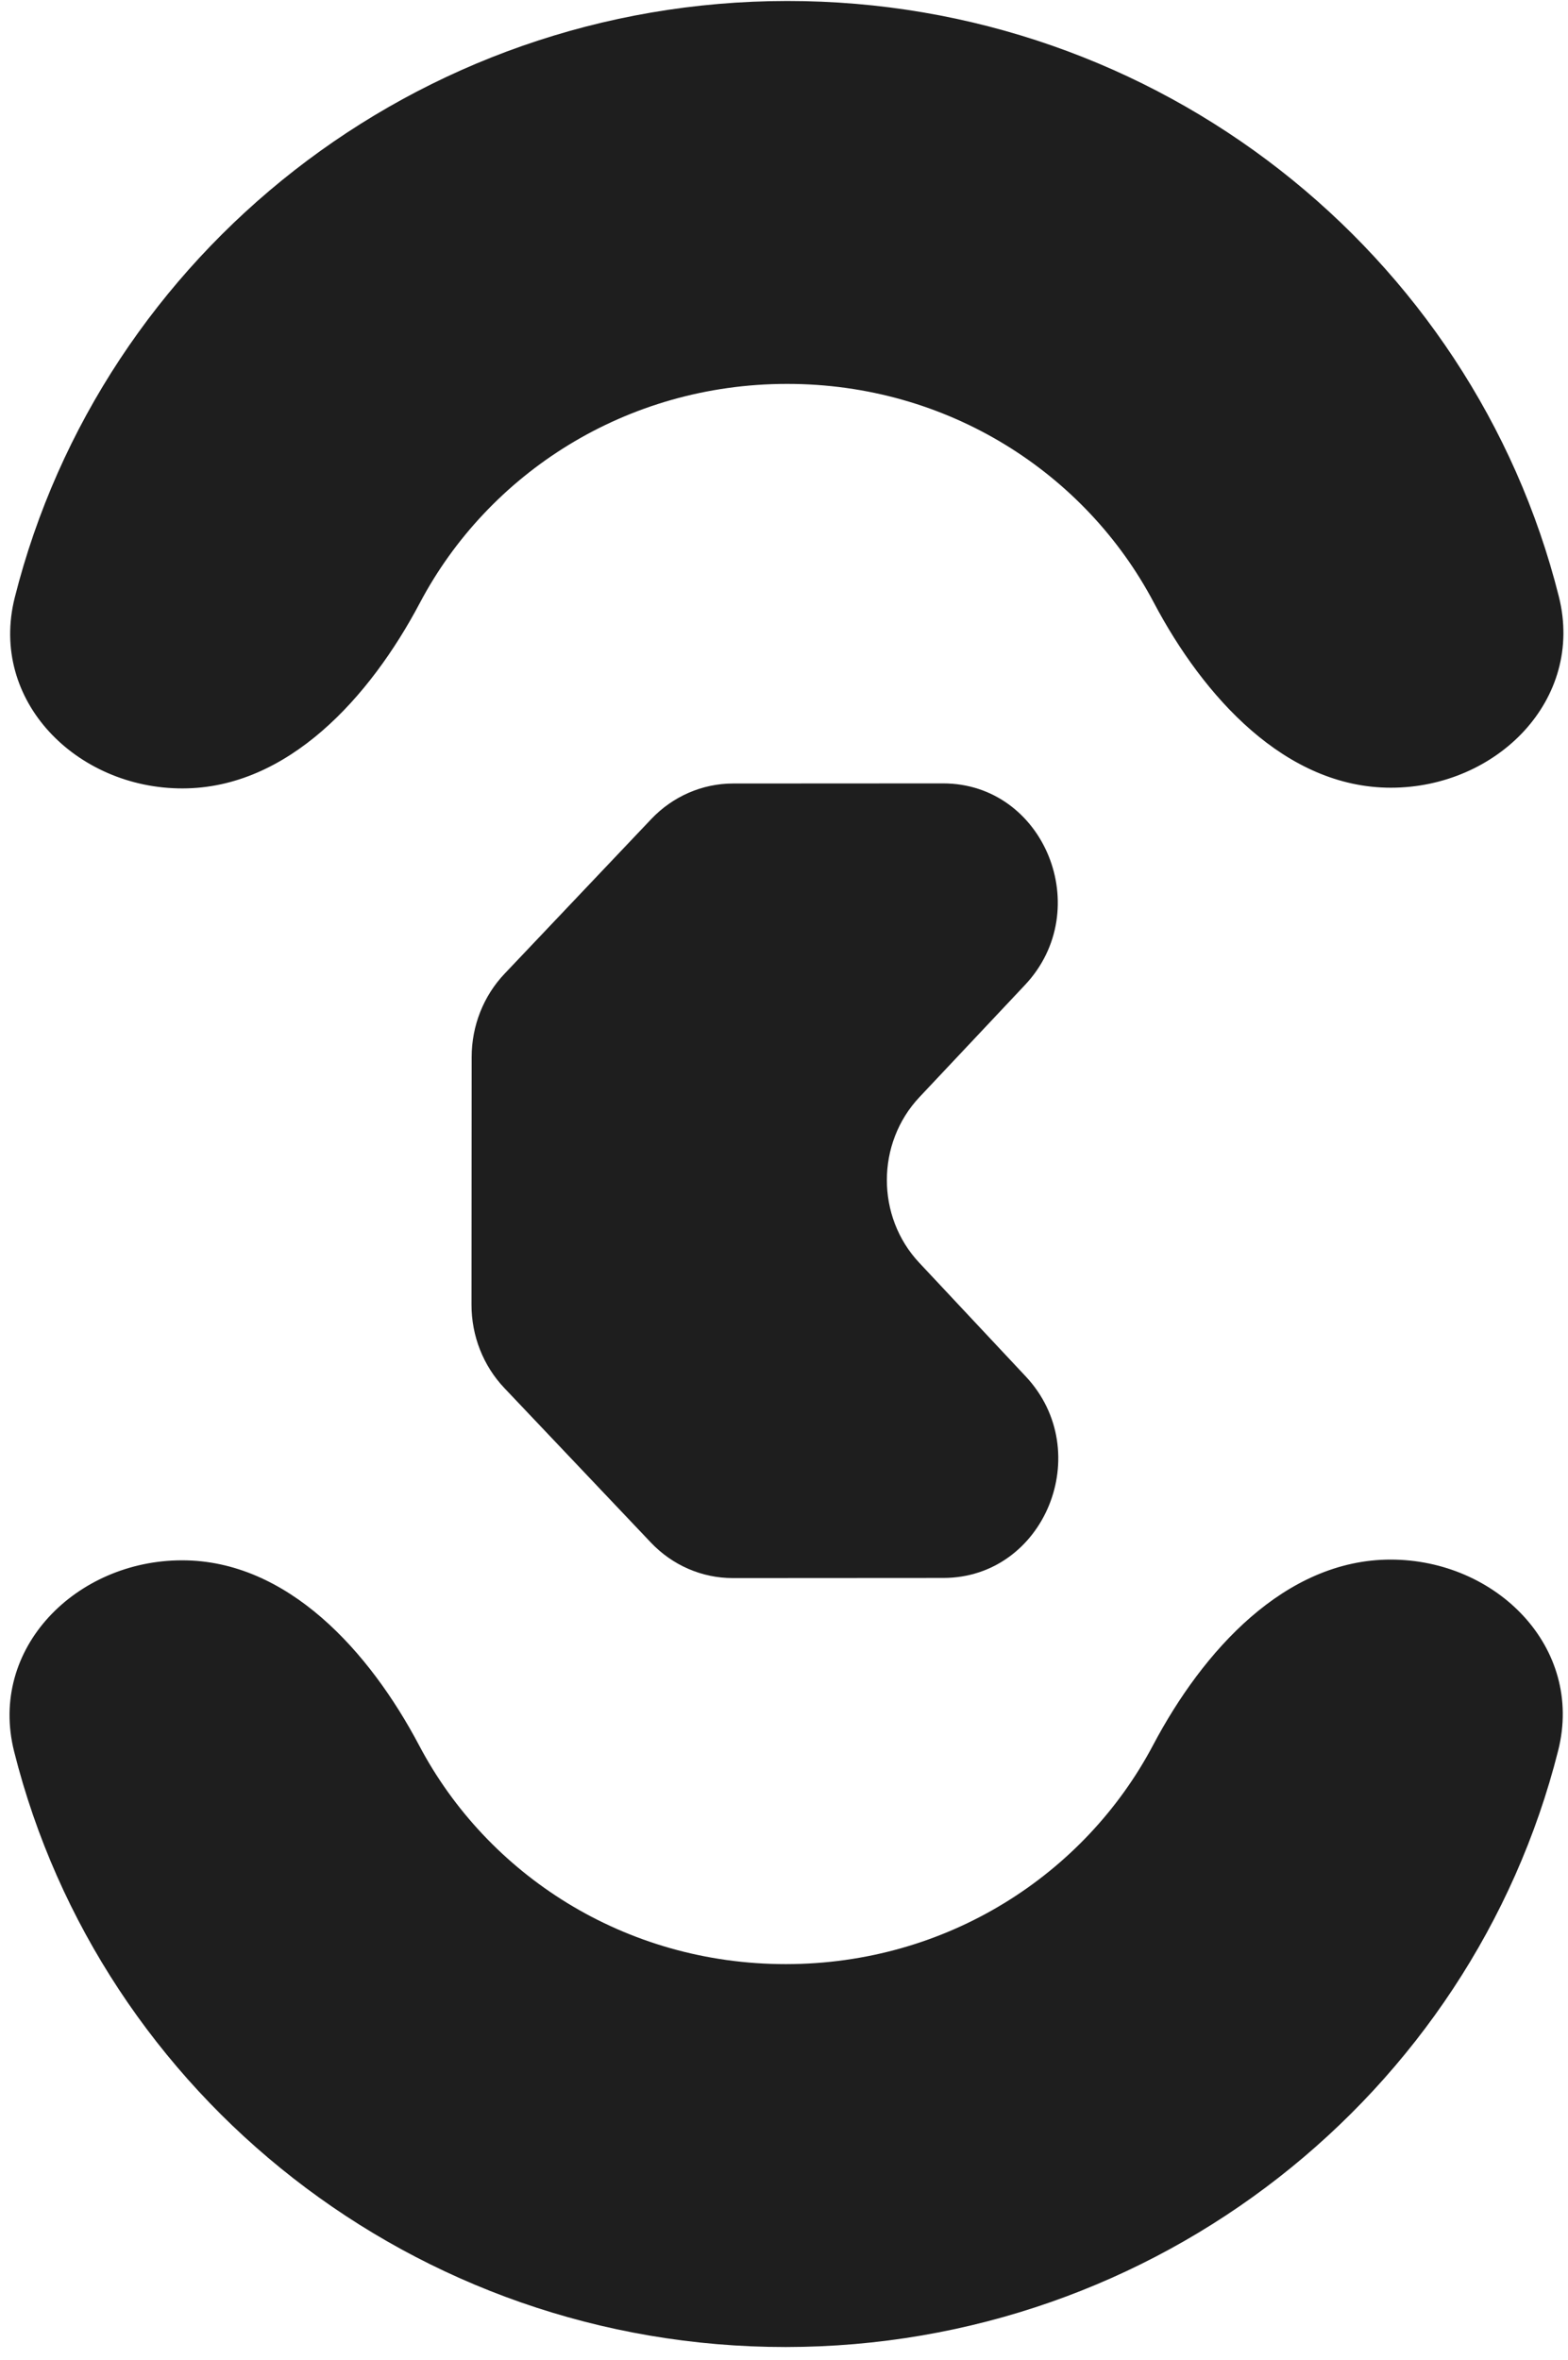
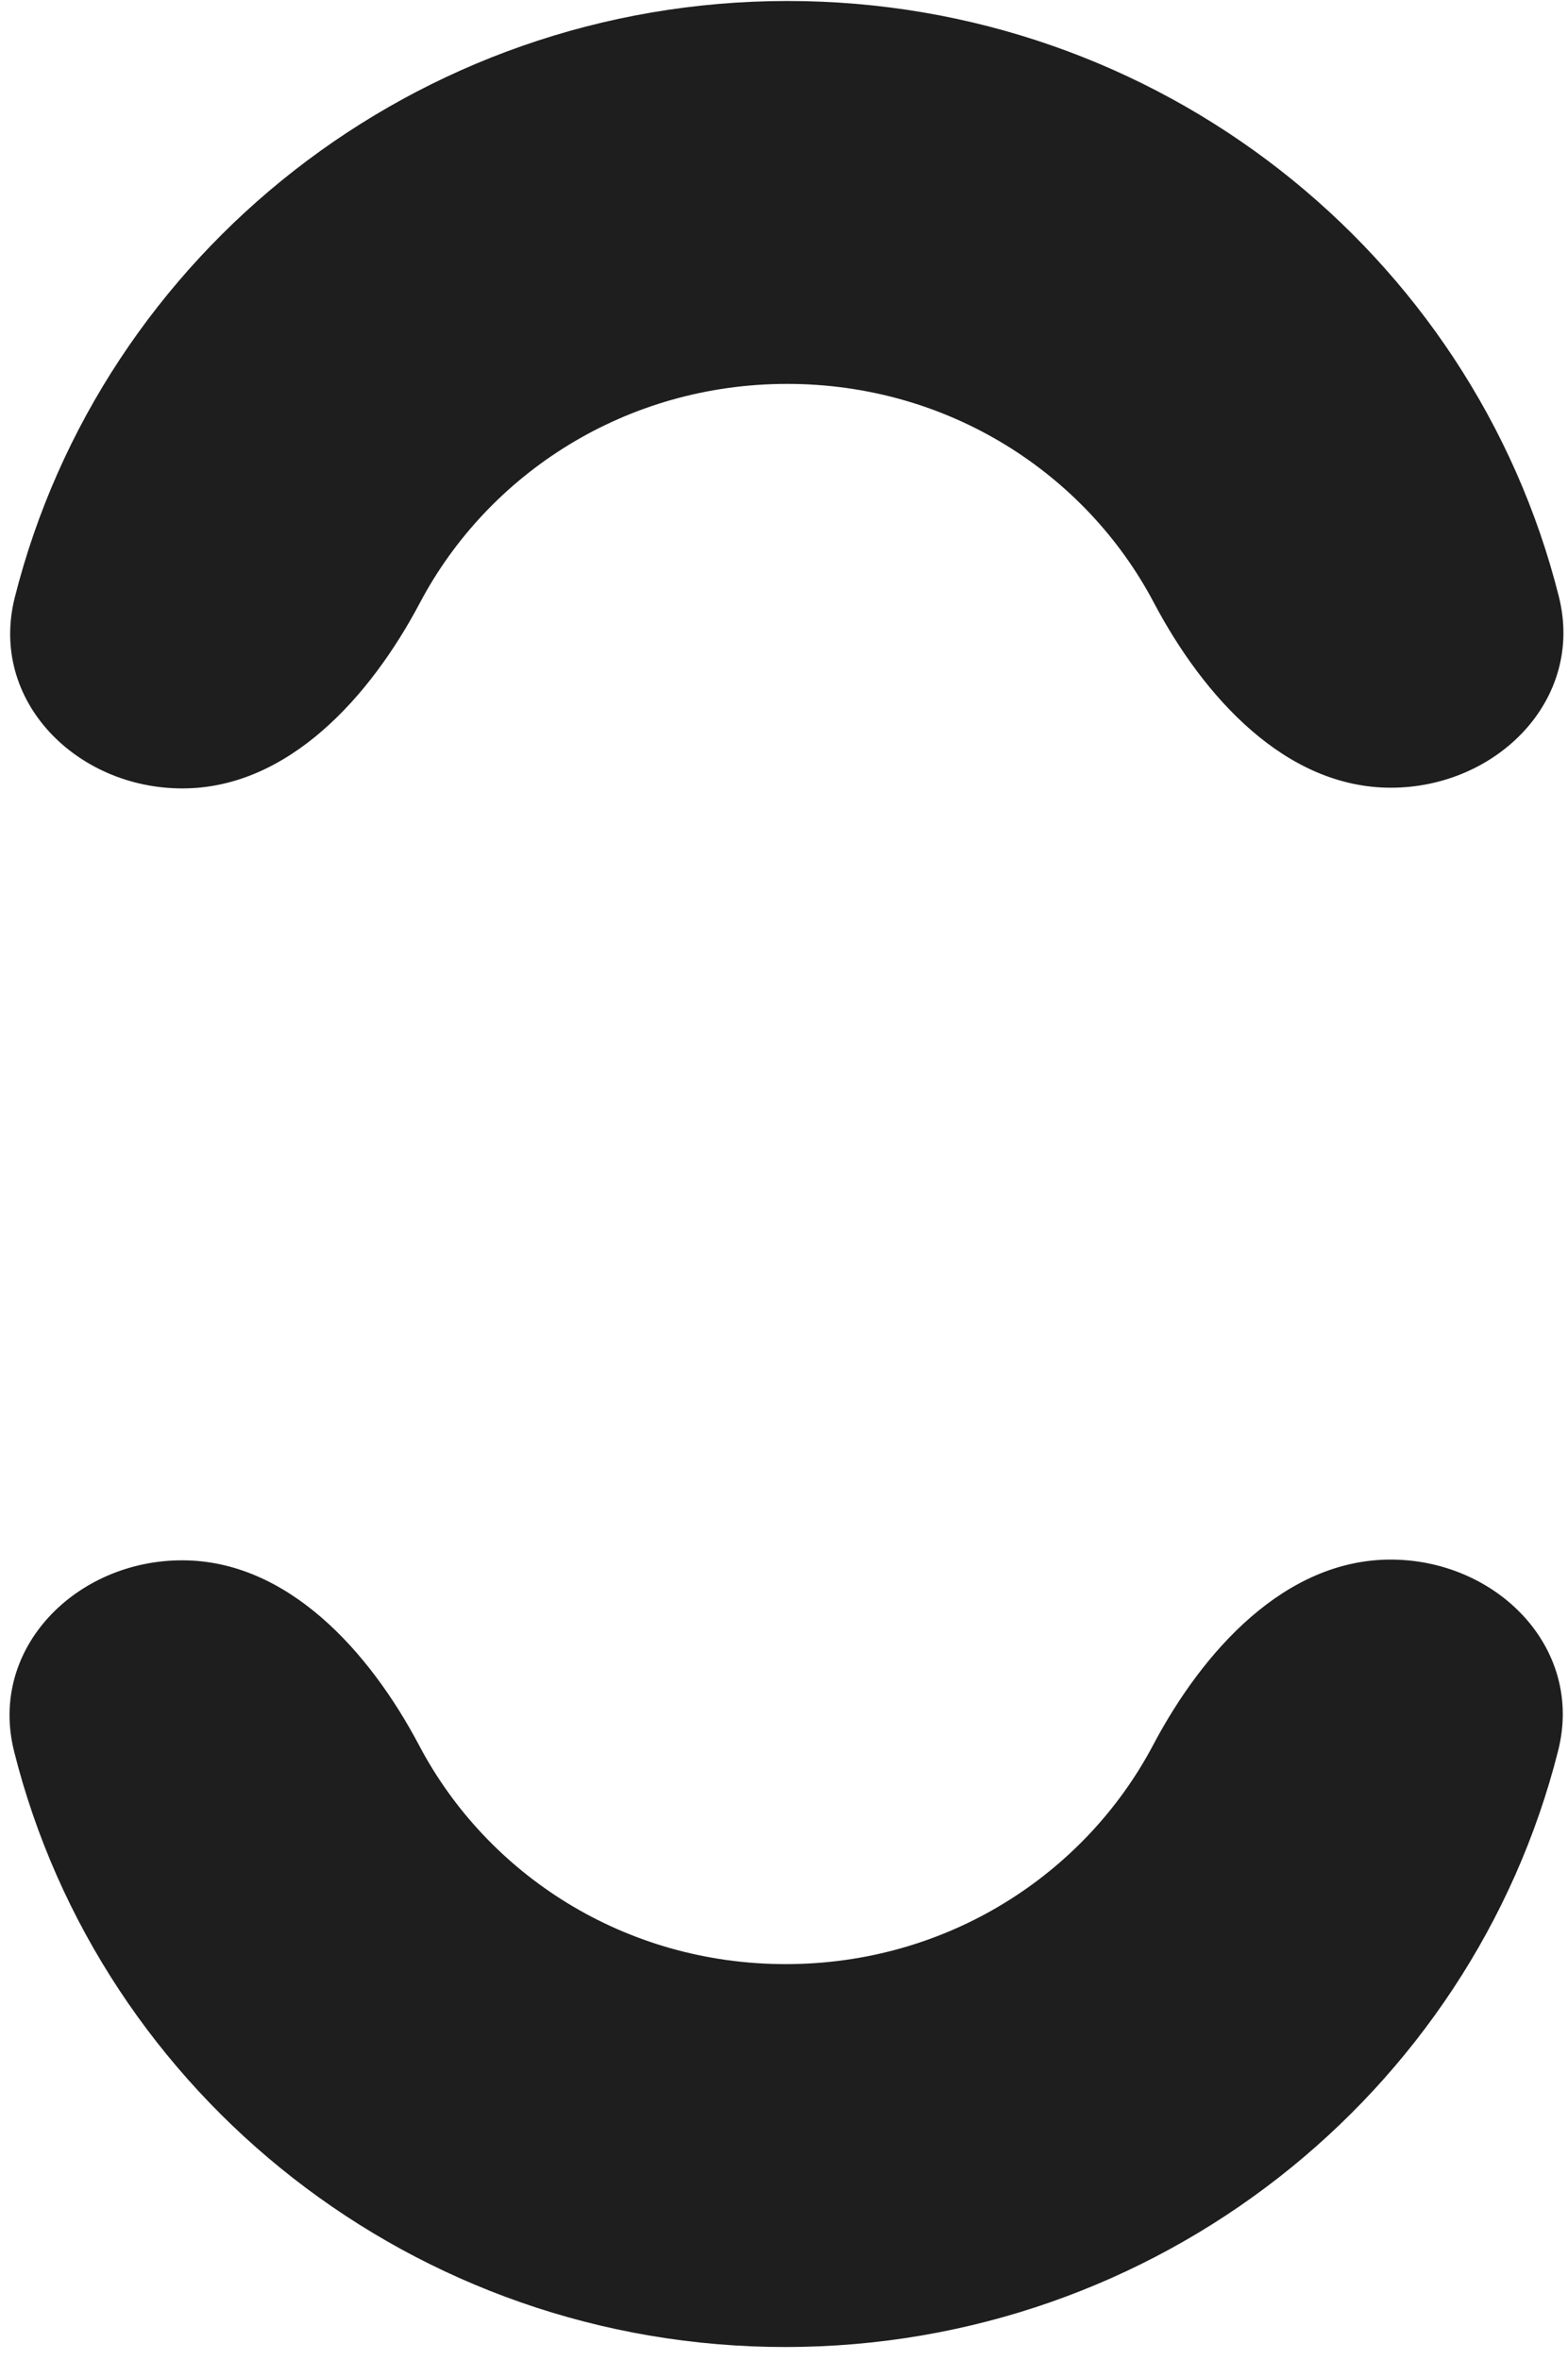
<svg xmlns="http://www.w3.org/2000/svg" viewBox="0 0 111 167" fill="none">
  <path fill="#1e1e1e" fill-rule="evenodd" clip-rule="evenodd" d="M55.708 27.164C44.294 27.17 34.558 33.518 29.722 42.662C26.2 49.319 20.394 55.783 12.915 55.787C5.435 55.792 -0.798 49.586 1.046 42.275C7.185 17.938 29.477 0.086 55.724 0.07C81.97 0.055 104.241 17.881 110.352 42.211C112.187 49.52 105.947 55.733 98.468 55.737C90.989 55.741 85.19 49.285 81.676 42.631C76.85 33.493 67.122 27.157 55.708 27.164ZM55.627 166.07C29.381 166.086 7.11 148.259 0.999 123.93C-0.837 116.621 5.404 110.408 12.883 110.404C20.362 110.399 26.161 116.856 29.675 123.509C34.5 132.648 44.229 138.984 55.643 138.977C67.057 138.97 76.793 132.623 81.629 123.479C85.15 116.821 90.957 110.358 98.436 110.353C105.915 110.349 112.148 116.555 110.304 123.866C104.165 148.202 81.874 166.055 55.627 166.07Z" />
-   <path fill="#1e1e1e" d="M66.754 55.431C73.935 55.426 77.574 64.367 72.559 69.695L65.089 77.63C62.02 80.89 62.012 86.083 65.07 89.346L72.613 97.394C77.604 102.721 73.952 111.648 66.779 111.652L51.867 111.661C49.689 111.662 47.603 110.757 46.078 109.15L35.701 98.212C34.211 96.641 33.377 94.527 33.378 92.325L33.389 74.789C33.39 72.587 34.226 70.472 35.718 68.9L46.1 57.958C47.627 56.348 49.714 55.441 51.892 55.439L66.754 55.431Z" />
</svg>